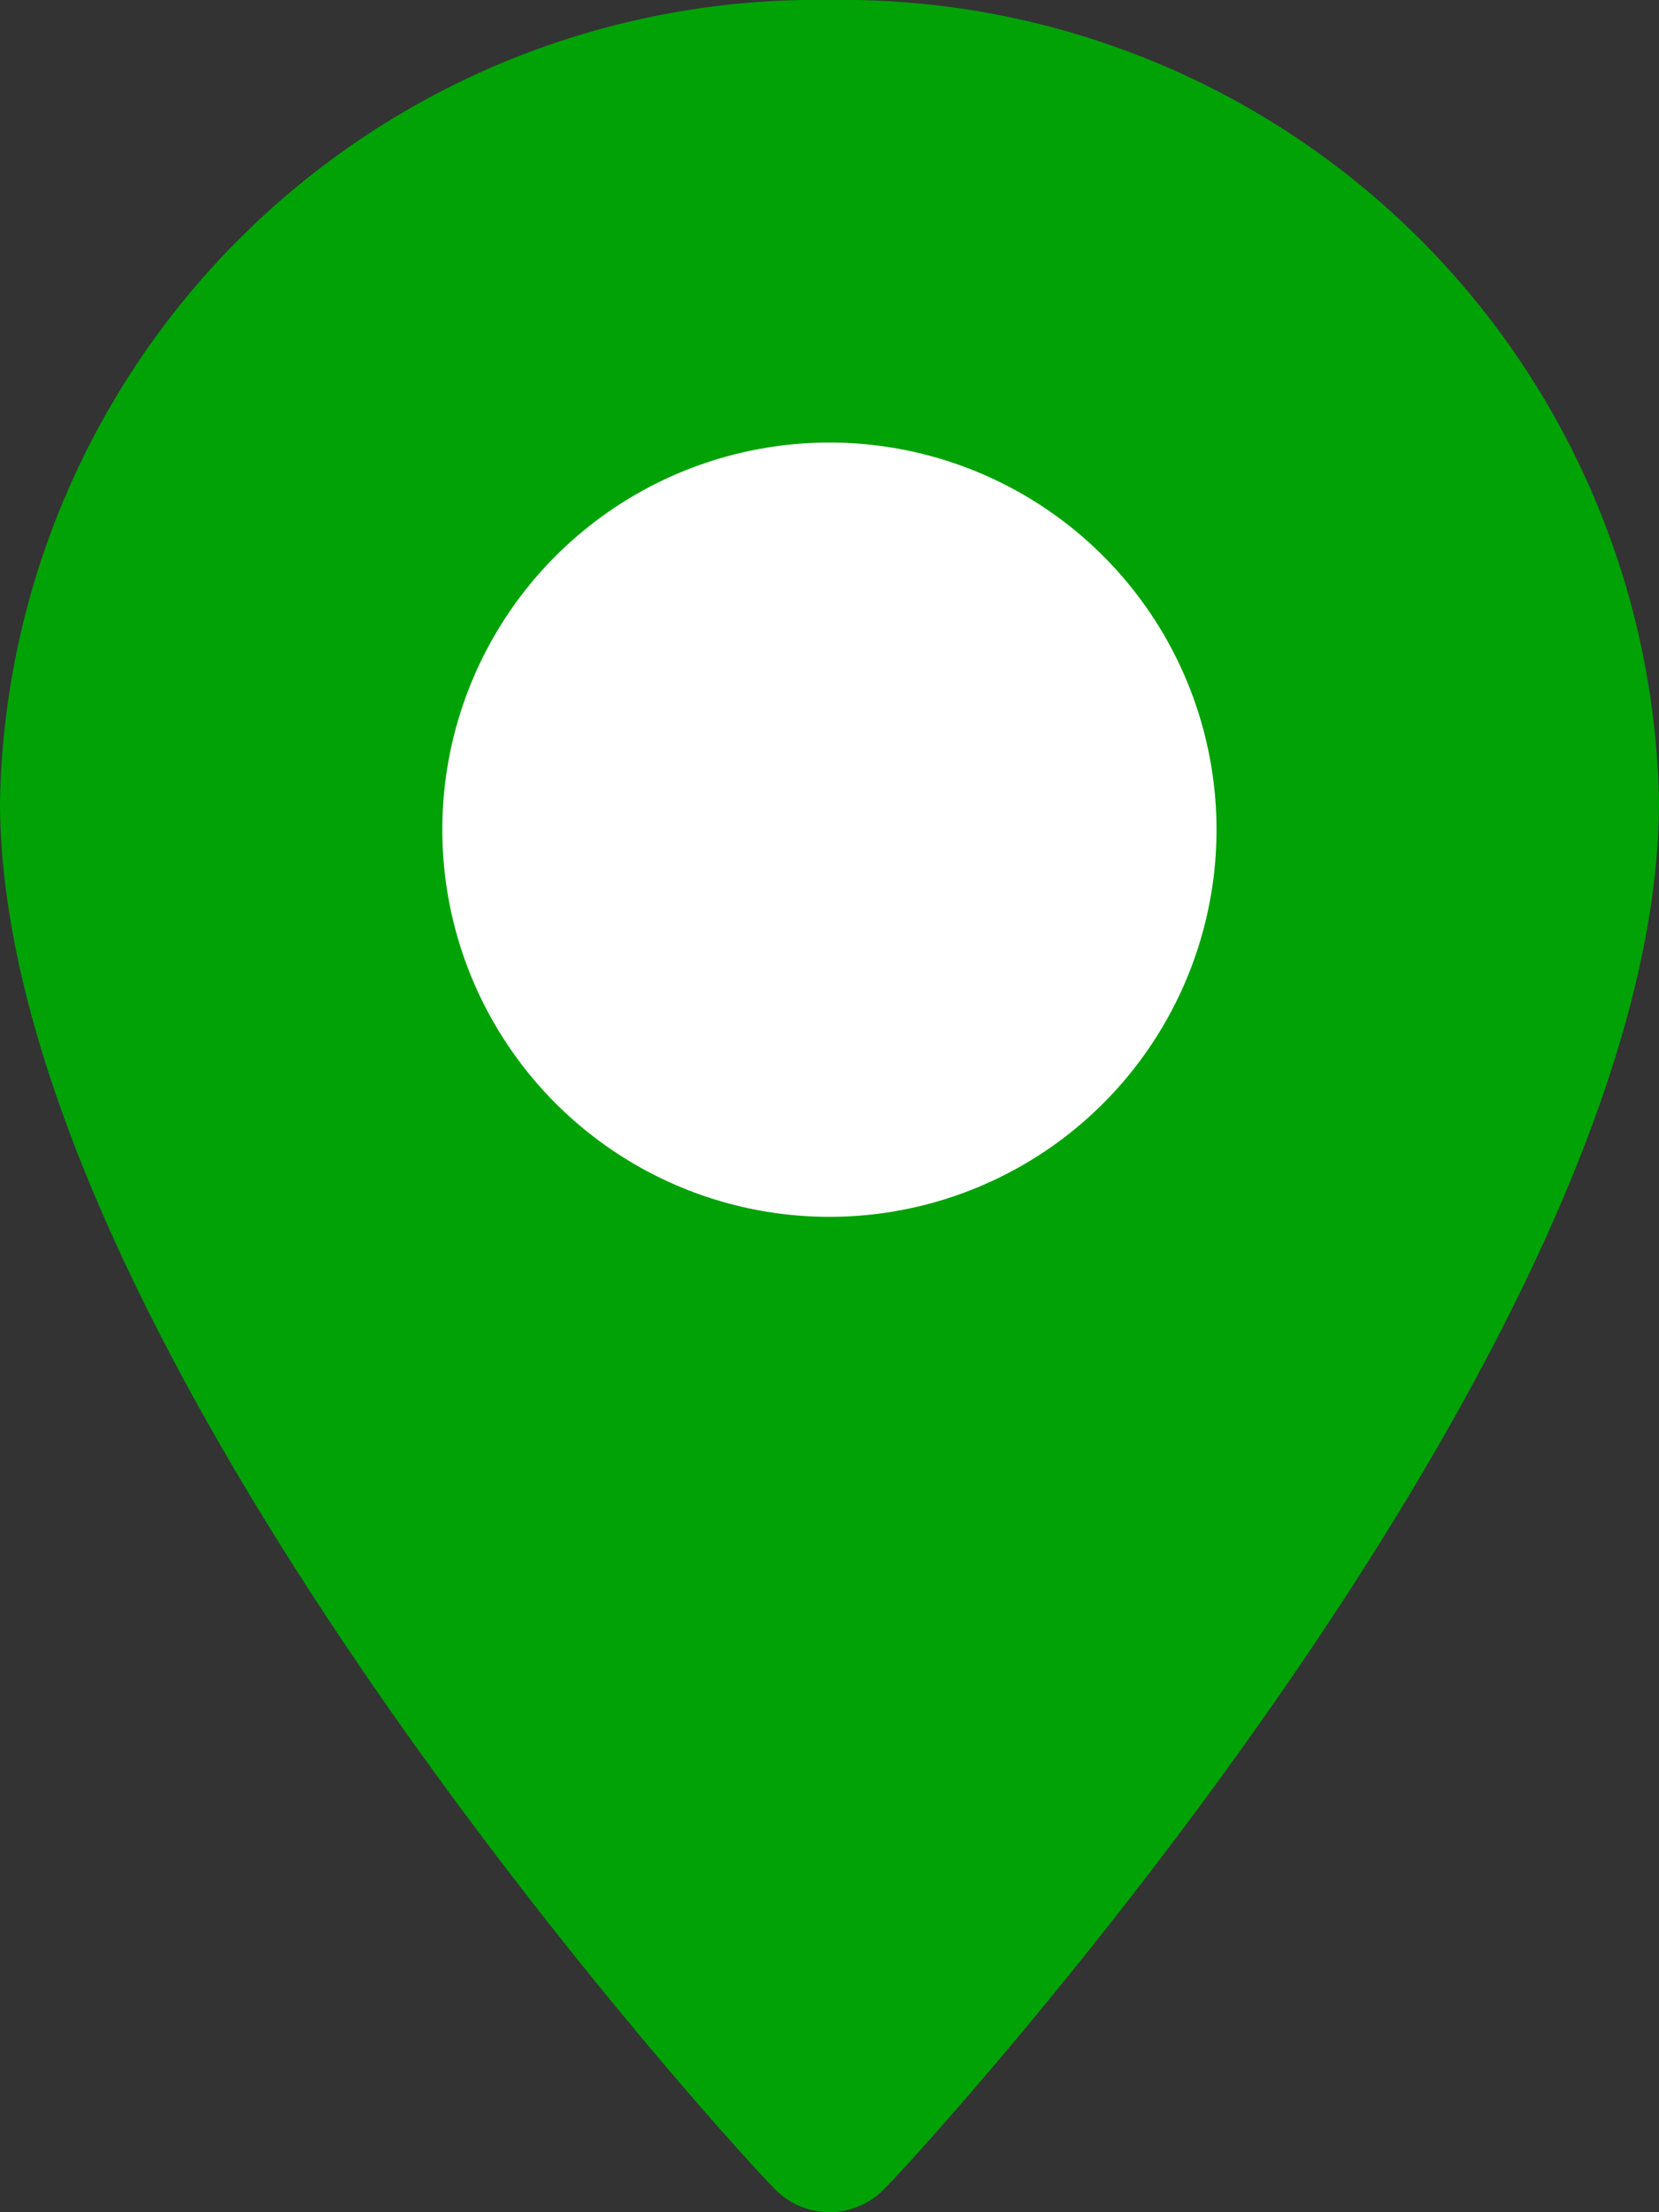
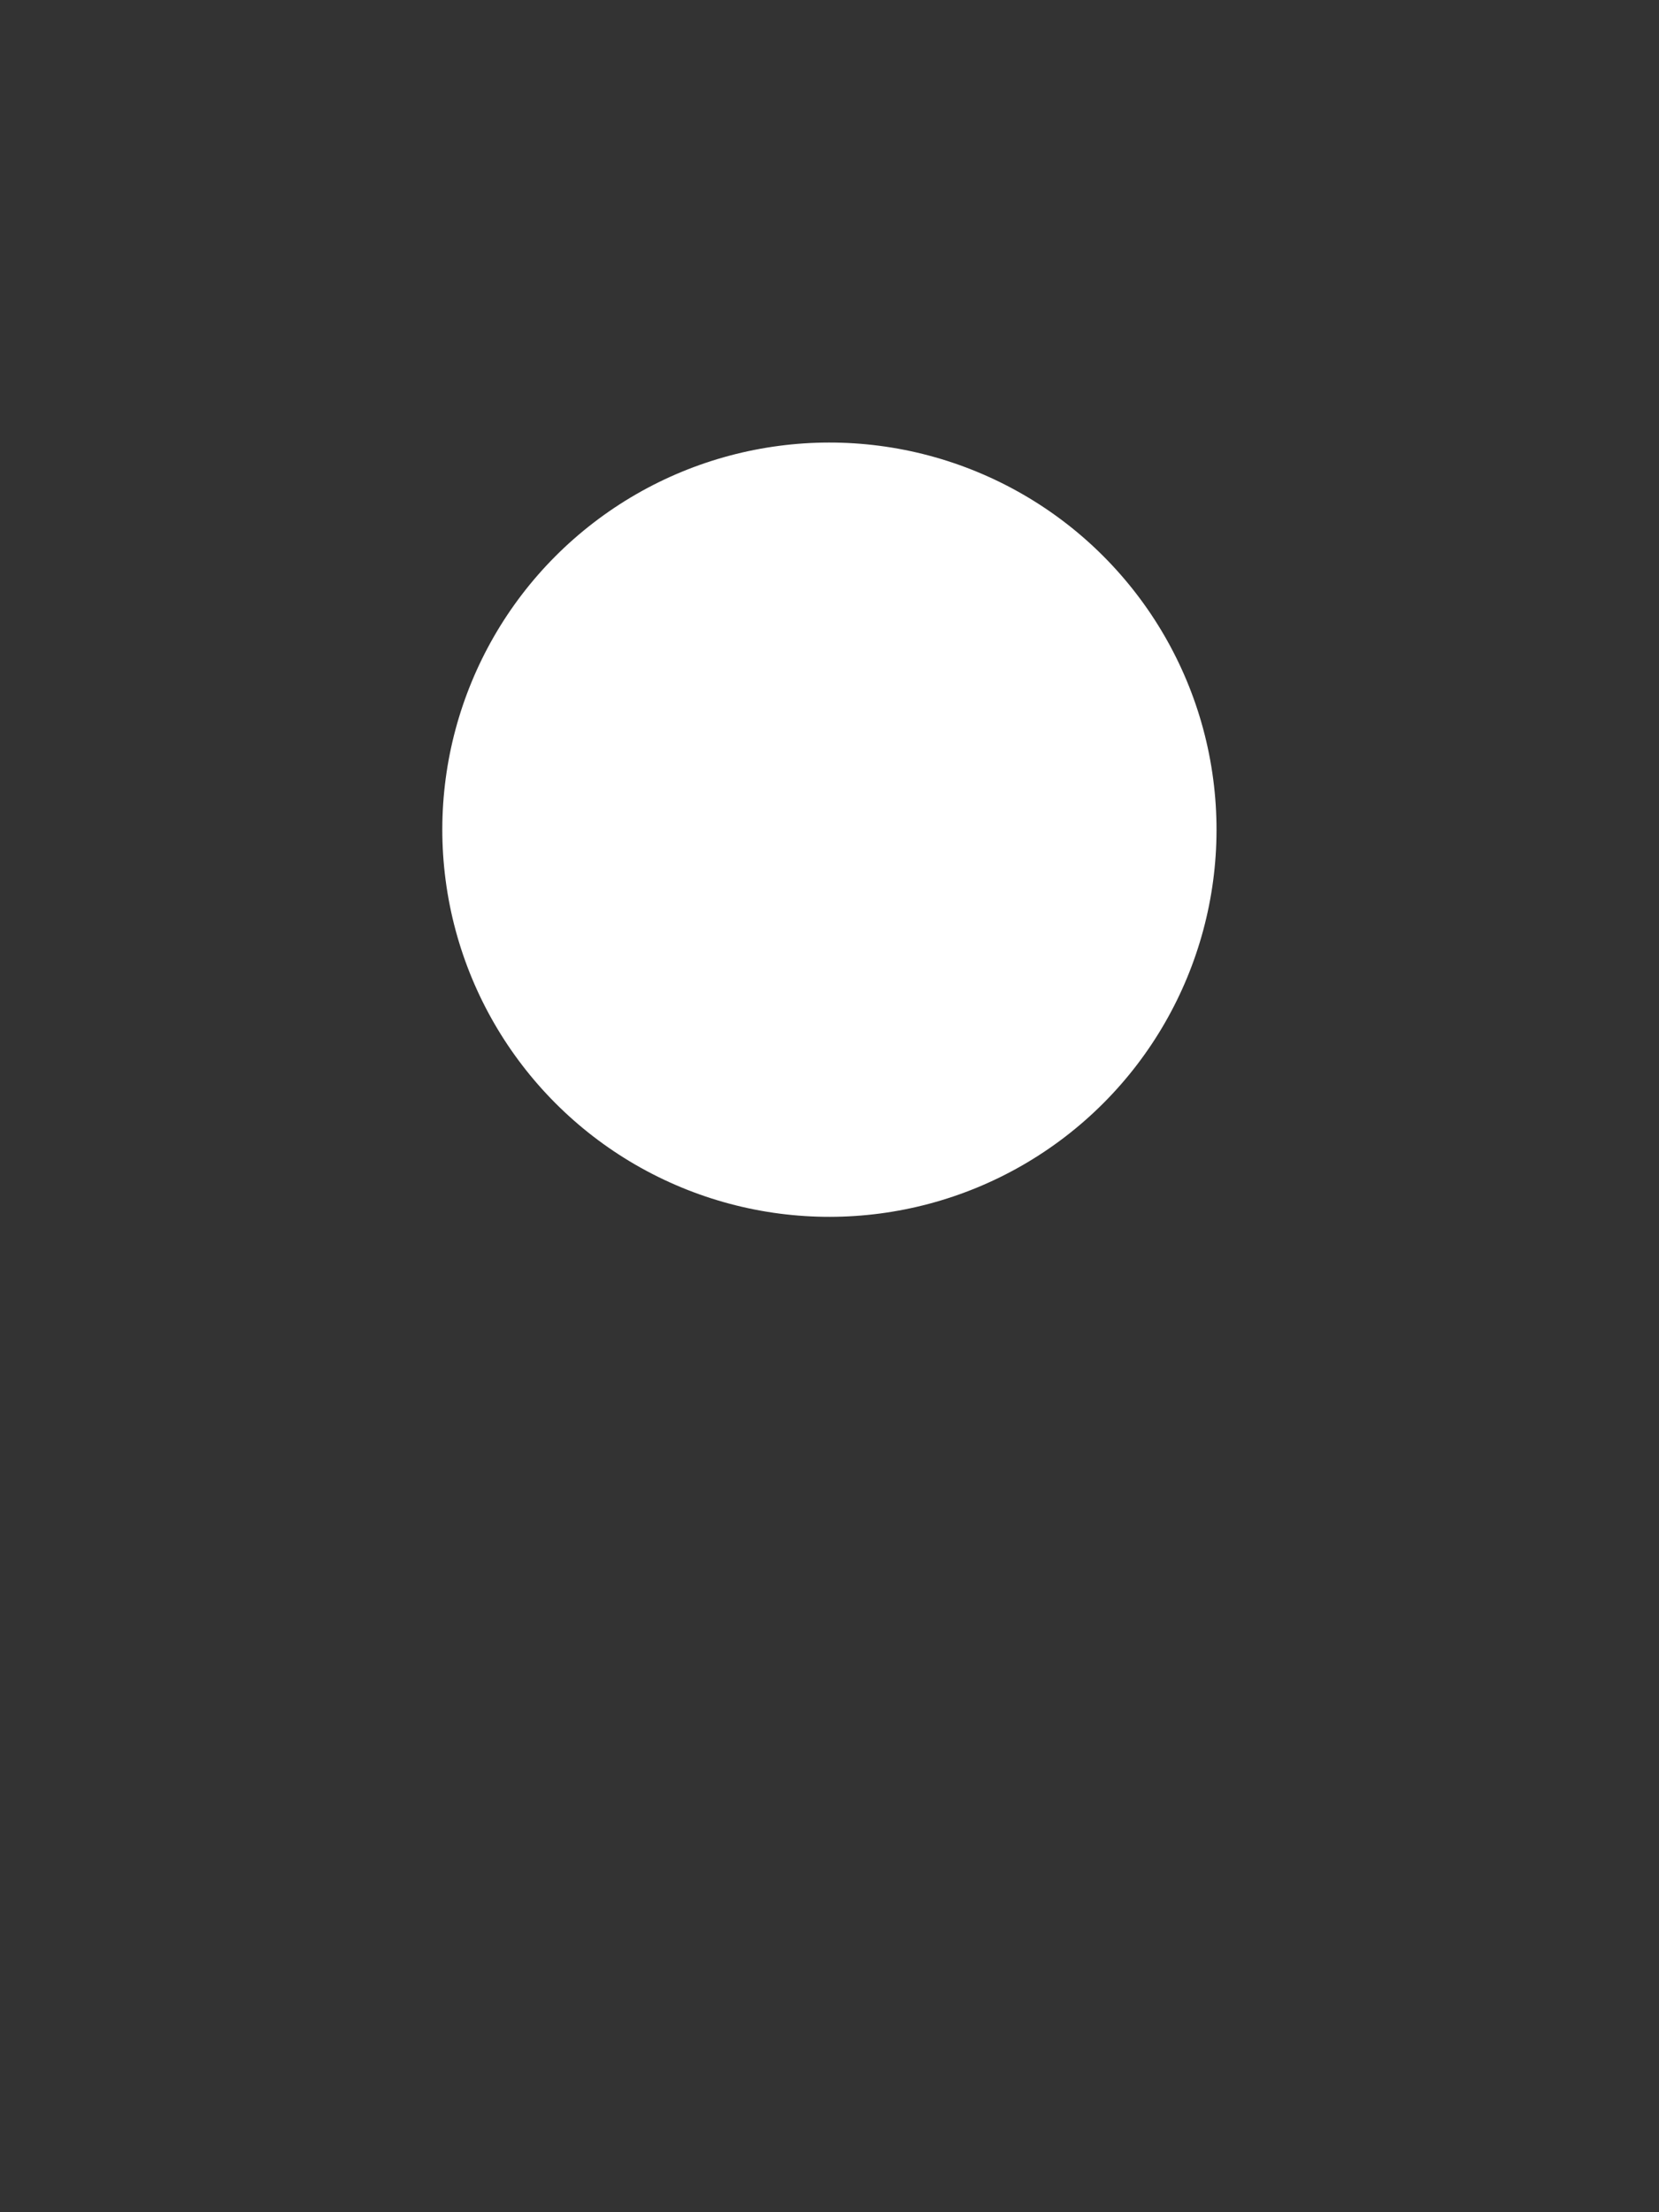
<svg xmlns="http://www.w3.org/2000/svg" viewBox="0 0 30 40" width="30" height="40">
  <rect x="0" y="0" width="30" height="40" fill="#333333" stroke="none" />
  <defs>
    <style>.cls-1{fill:#00a206;}.cls-2{fill:#fff;}</style>
  </defs>
  <title>pin-big-green</title>
  <g id="Layer_2" data-name="Layer 2">
    <g id="Layer_1-2" data-name="Layer 1">
-       <path class="cls-1" d="M15,0A14.77,14.77,0,0,0,0,14.49C0,24.4,13.42,39,14,39.57a1.38,1.38,0,0,0,2,0C16.58,39,30,24.4,30,14.49A14.77,14.77,0,0,0,15,0Z" />
      <circle class="cls-2" cx="15" cy="15" r="7" transform="translate(-4.6 23.12) rotate(-67.5)" />
    </g>
  </g>
</svg>